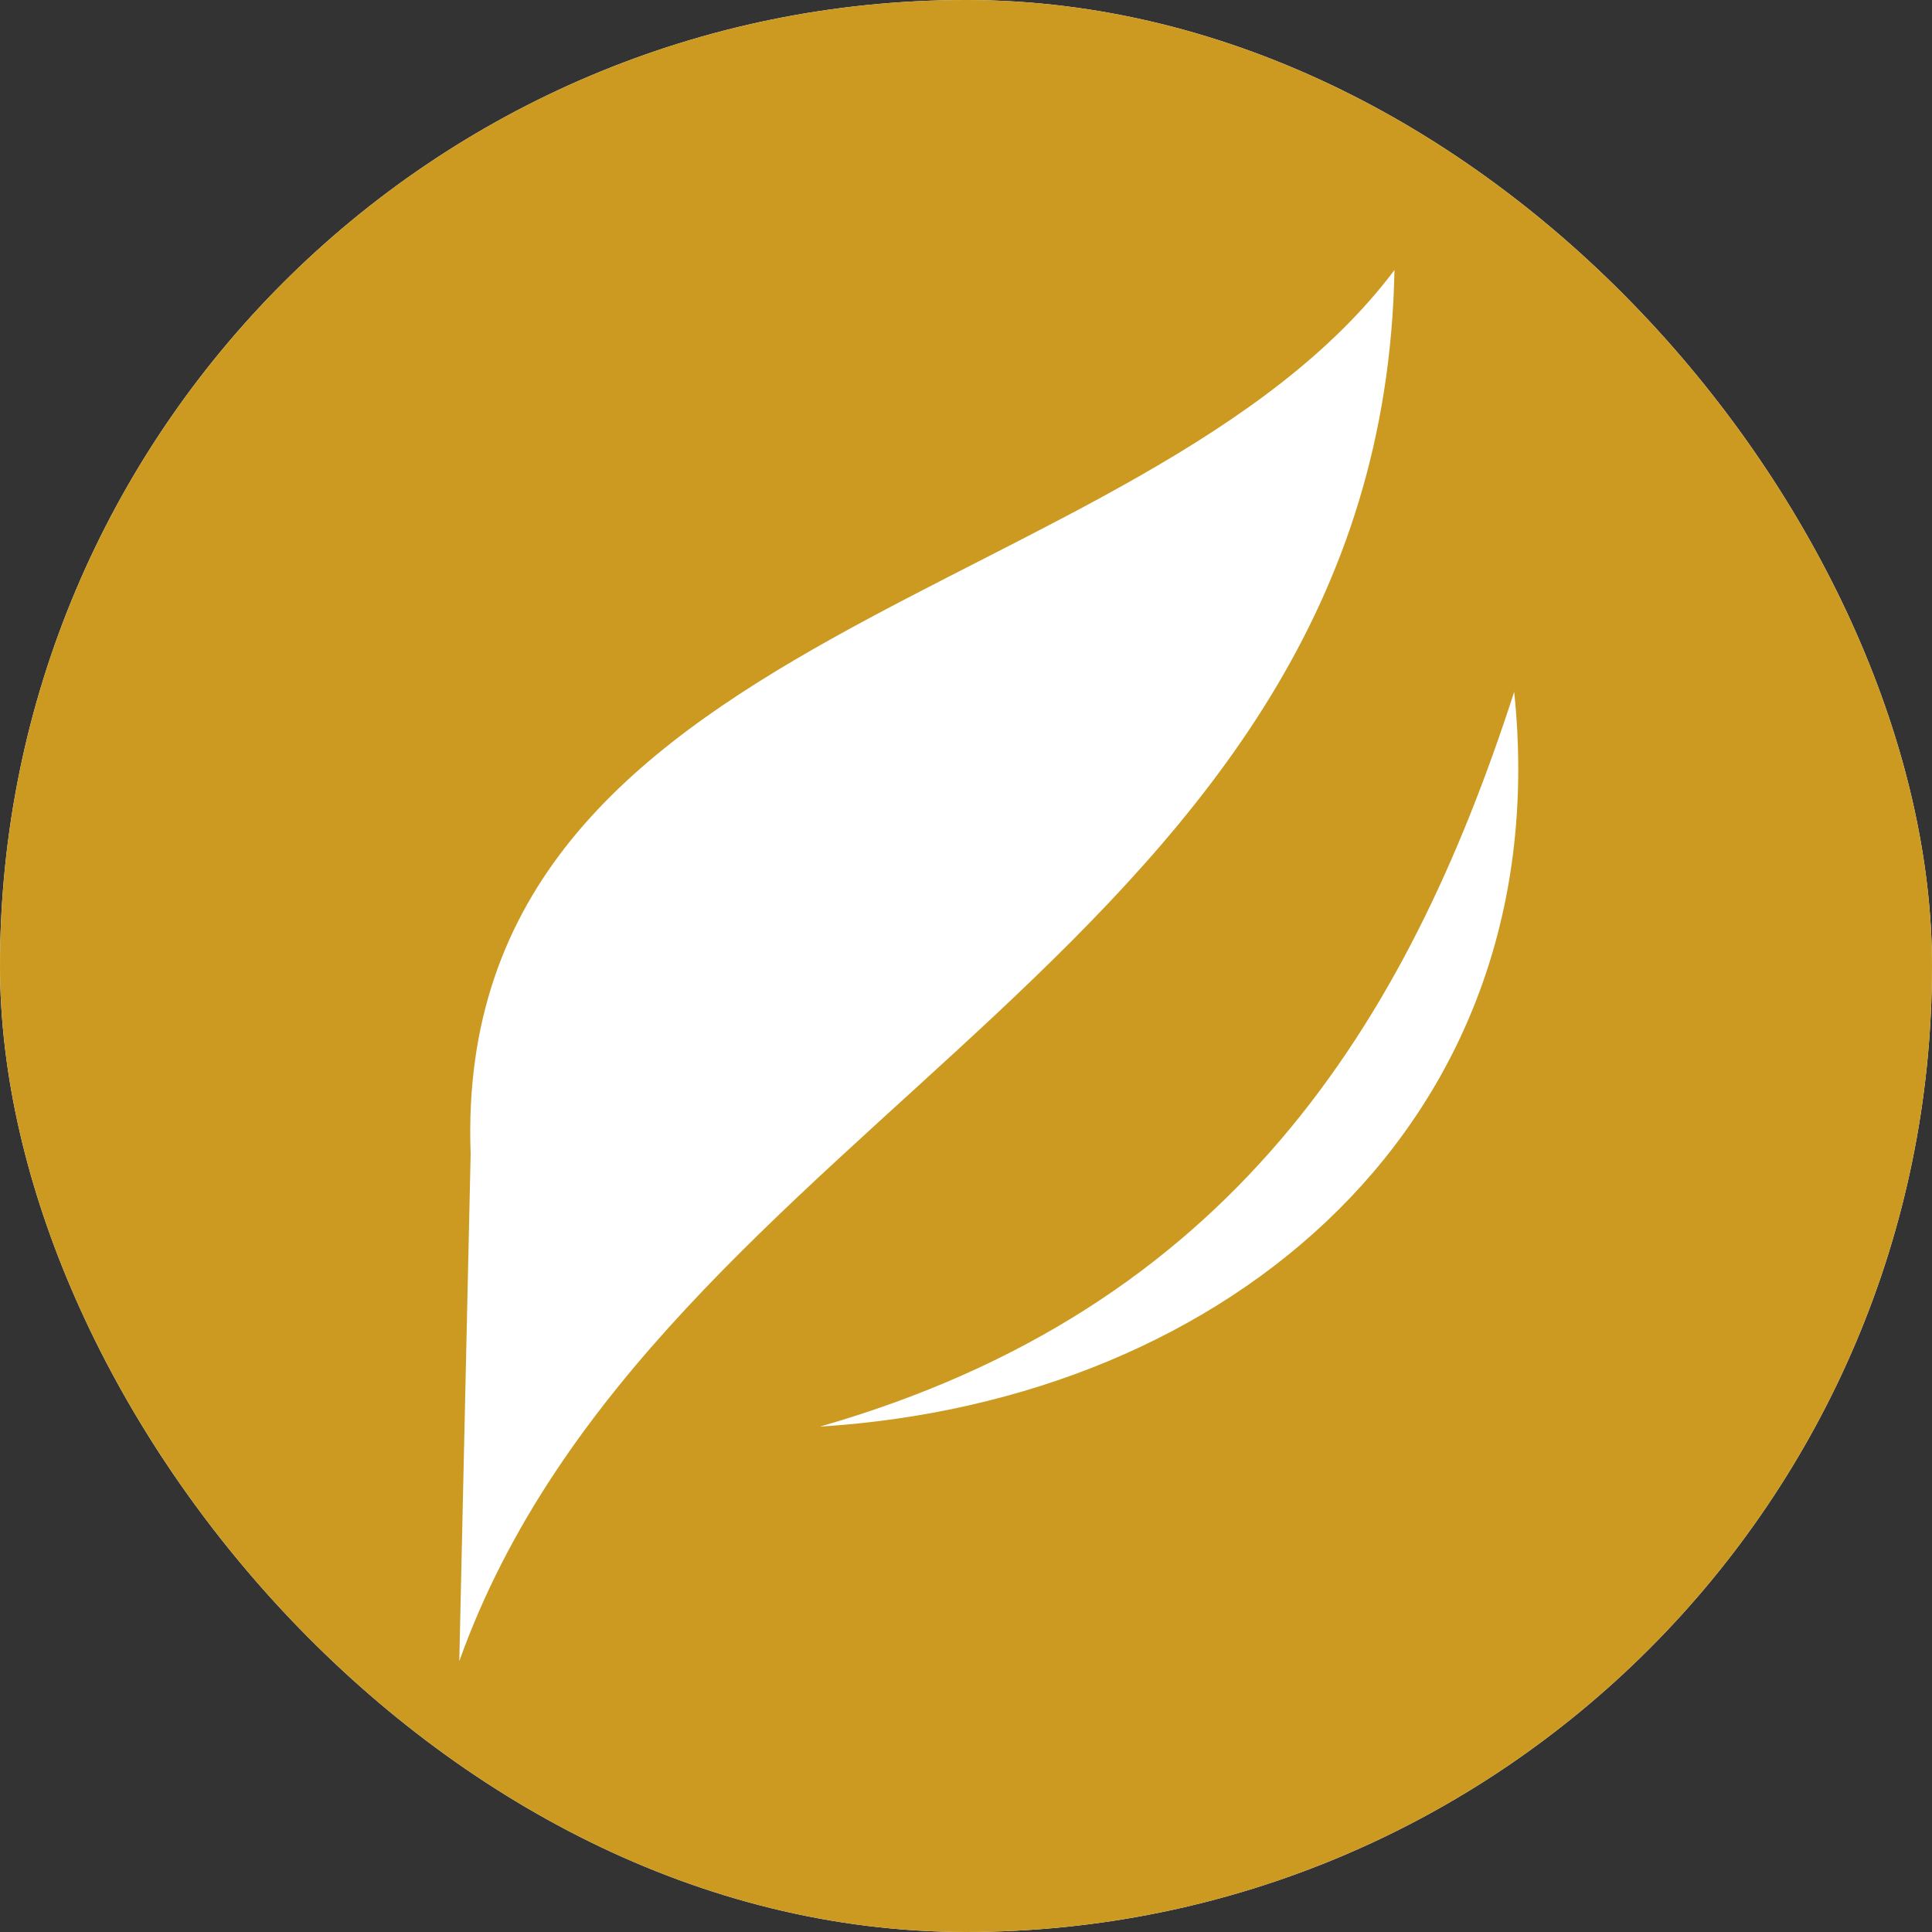
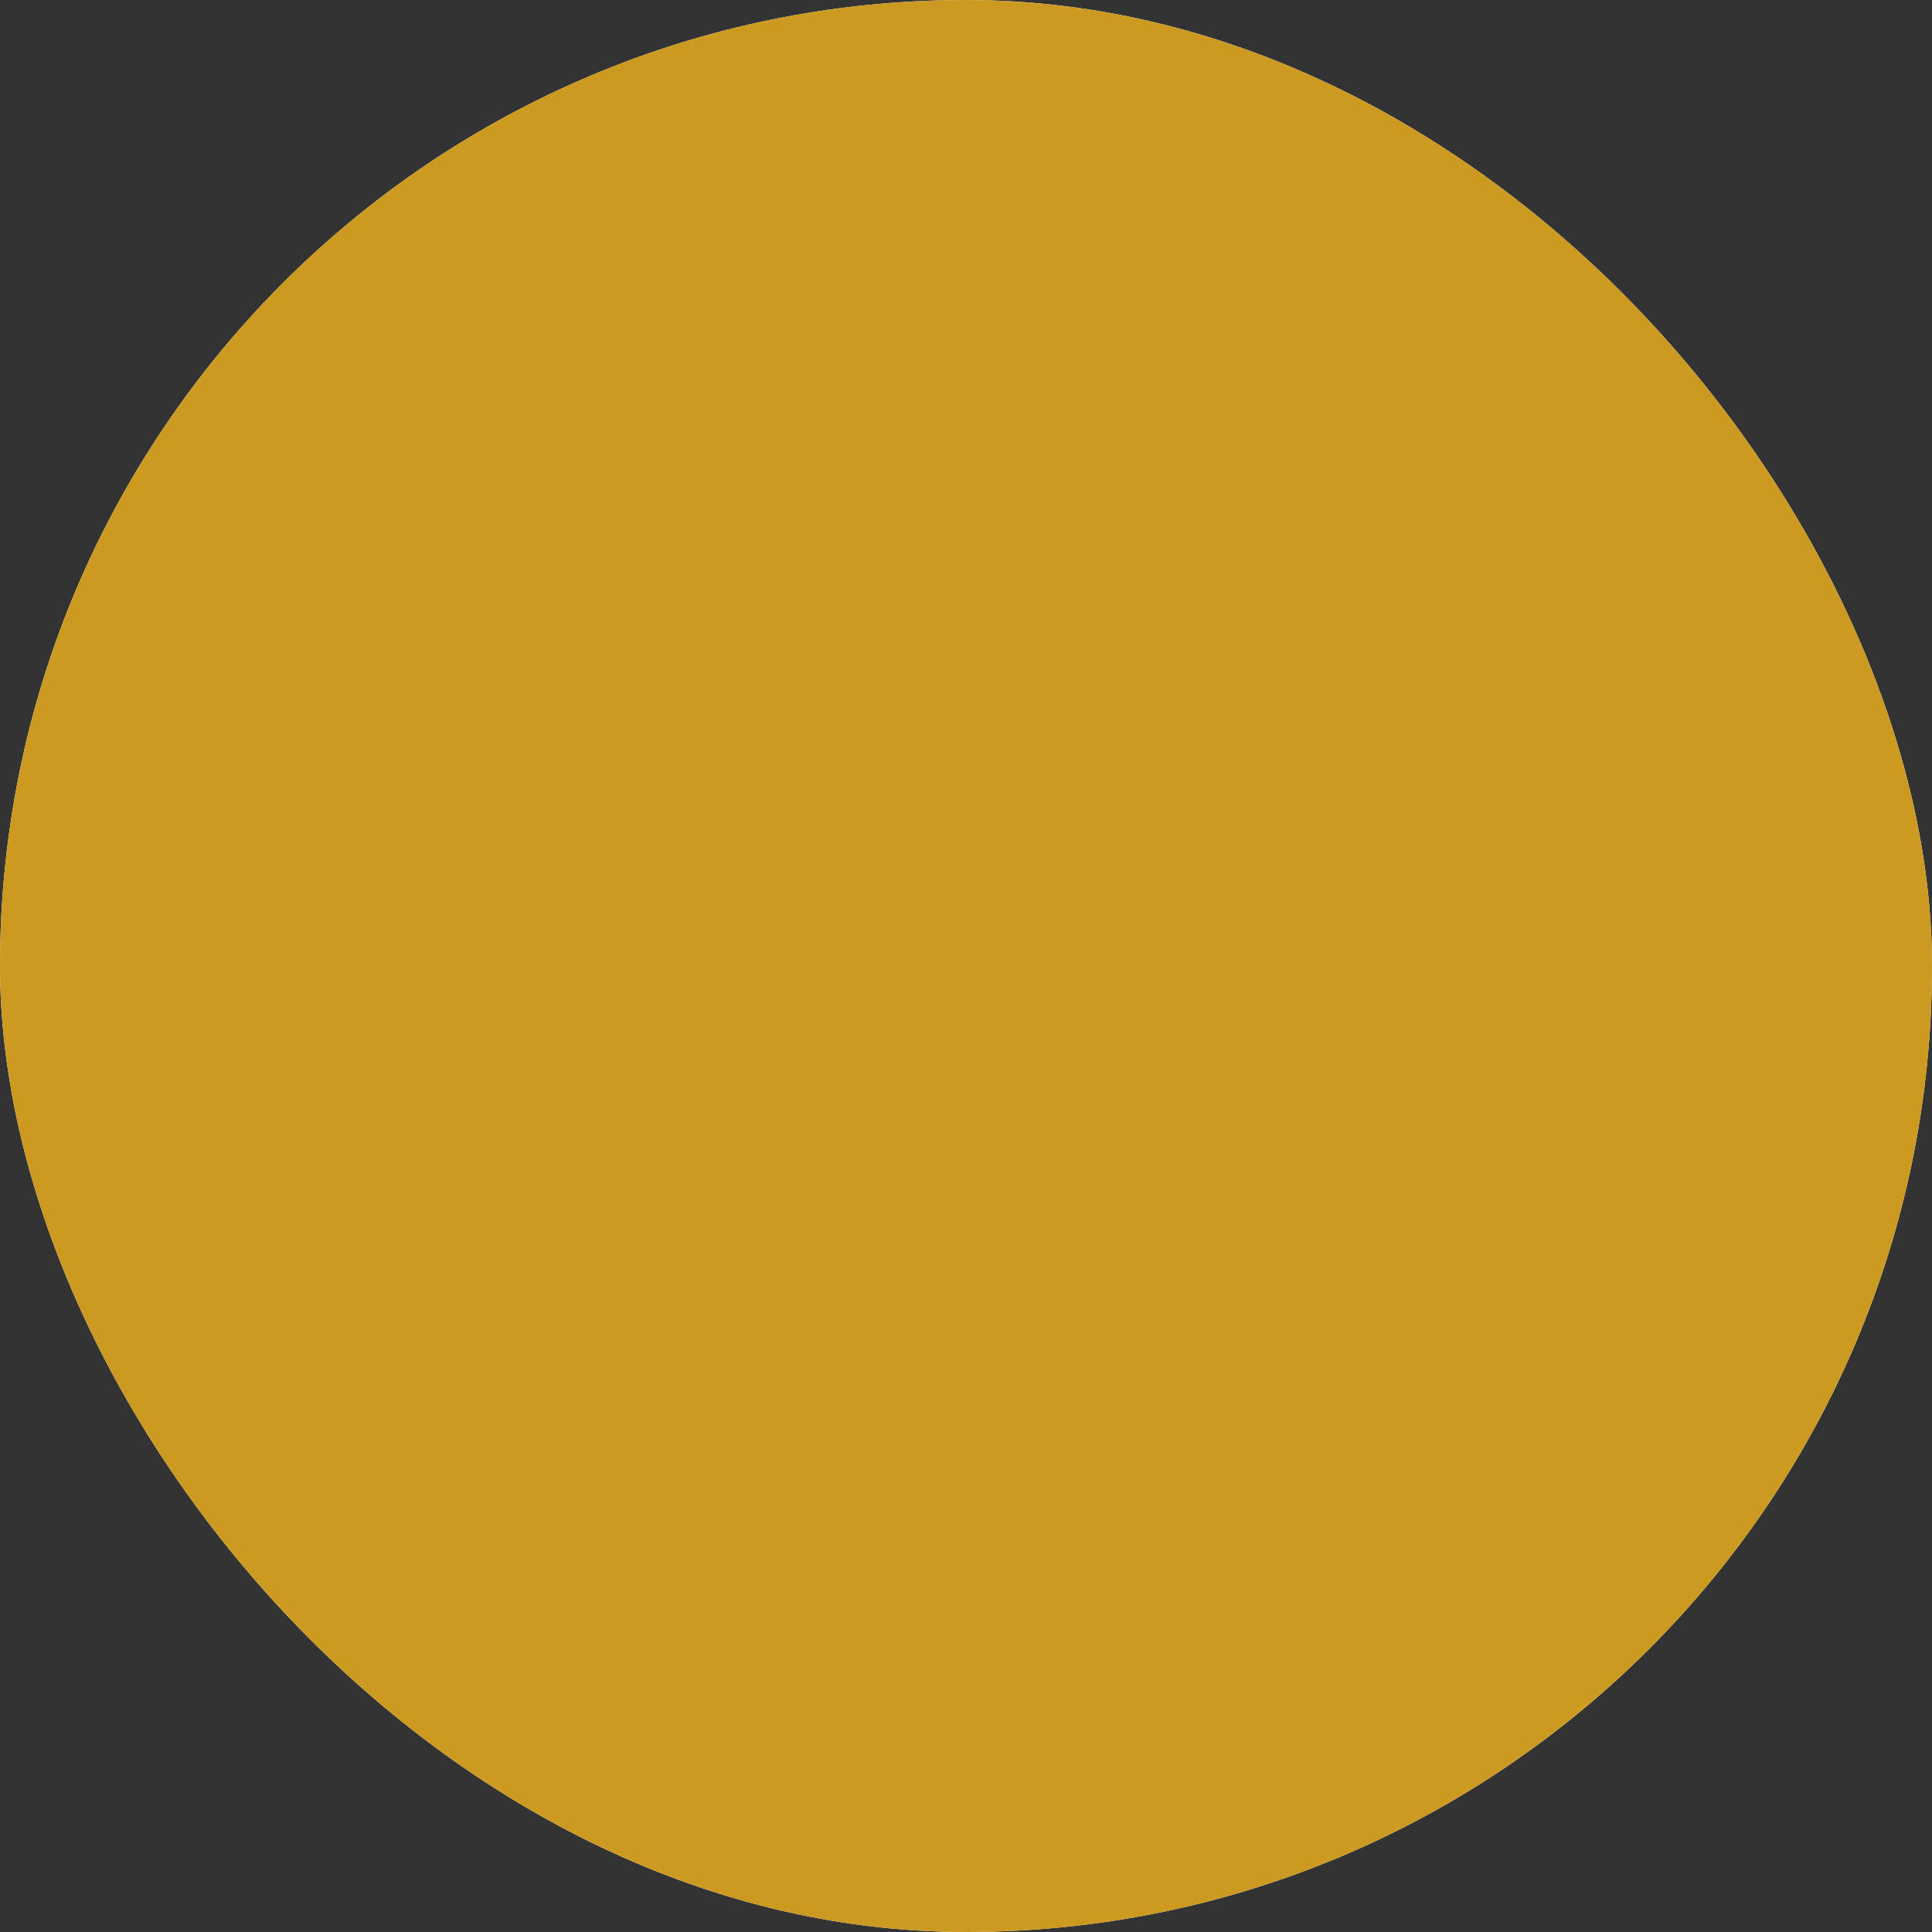
<svg xmlns="http://www.w3.org/2000/svg" version="1.1" width="1000" height="1000">
  <rect width="100%" height="100%" fill="#333333" stroke="none" />
  <style>
    #light-icon {
      display: inline;
    }
    #dark-icon {
      display: none;
    }

    @media (prefers-color-scheme: dark) {
      #light-icon {
        display: none;
      }
      #dark-icon {
        display: inline;
      }
    }
  </style>
  <g id="light-icon">
    <svg version="1.1" width="1000" height="1000">
      <g clip-path="url(#SvgjsClipPath1221)">
        <rect width="1000" height="1000" fill="#ffffff" />
        <g transform="matrix(6.25,0,0,6.25,0,0)">
          <svg version="1.1" width="160px" height="160px">
            <svg version="1.1" id="Ebene_1" x="0px" y="0px" width="160px" height="160px" viewBox="0 0 160 160" enable-background="new 0 0 160 160" xml:space="preserve">
              <rect fill="#CC9A21" width="160" height="160" />
              <g>
-                 <path fill="#FFFFFF" d="M38.036,137.569c16.222-45.296,76.382-59.07,77.448-115.207C94.646,50.118,37.351,51.729,38.977,95.565   L38.036,137.569z" />
-                 <path fill="#FFFFFF" d="M67.901,118.146c34.111-2.143,61.189-25.406,57.497-60.85C116.471,84.921,101.801,108.431,67.901,118.146" />
-               </g>
+                 </g>
            </svg>
          </svg>
        </g>
      </g>
      <defs>
        <clipPath id="SvgjsClipPath1221">
          <rect width="1000" height="1000" x="0" y="0" rx="500" ry="500" />
        </clipPath>
      </defs>
    </svg>
  </g>
  <g id="dark-icon">
    <svg version="1.1" width="1000" height="1000">
      <g clip-path="url(#SvgjsClipPath1222)">
        <rect width="1000" height="1000" fill="#ffffff" />
        <g transform="matrix(6.25,0,0,6.25,0,0)">
          <svg version="1.1" width="160px" height="160px">
            <svg version="1.1" id="Ebene_1" x="0px" y="0px" width="160px" height="160px" viewBox="0 0 160 160" enable-background="new 0 0 160 160" xml:space="preserve">
              <rect fill="#CC9A21" width="160" height="160" />
              <g>
                <path fill="#FFFFFF" d="M38.036,137.569c16.222-45.296,76.382-59.07,77.448-115.207C94.646,50.118,37.351,51.729,38.977,95.565   L38.036,137.569z" />
-                 <path fill="#FFFFFF" d="M67.901,118.146c34.111-2.143,61.189-25.406,57.497-60.85C116.471,84.921,101.801,108.431,67.901,118.146" />
              </g>
            </svg>
          </svg>
        </g>
      </g>
      <defs>
        <clipPath id="SvgjsClipPath1222">
          <rect width="1000" height="1000" x="0" y="0" rx="500" ry="500" />
        </clipPath>
      </defs>
    </svg>
  </g>
</svg>